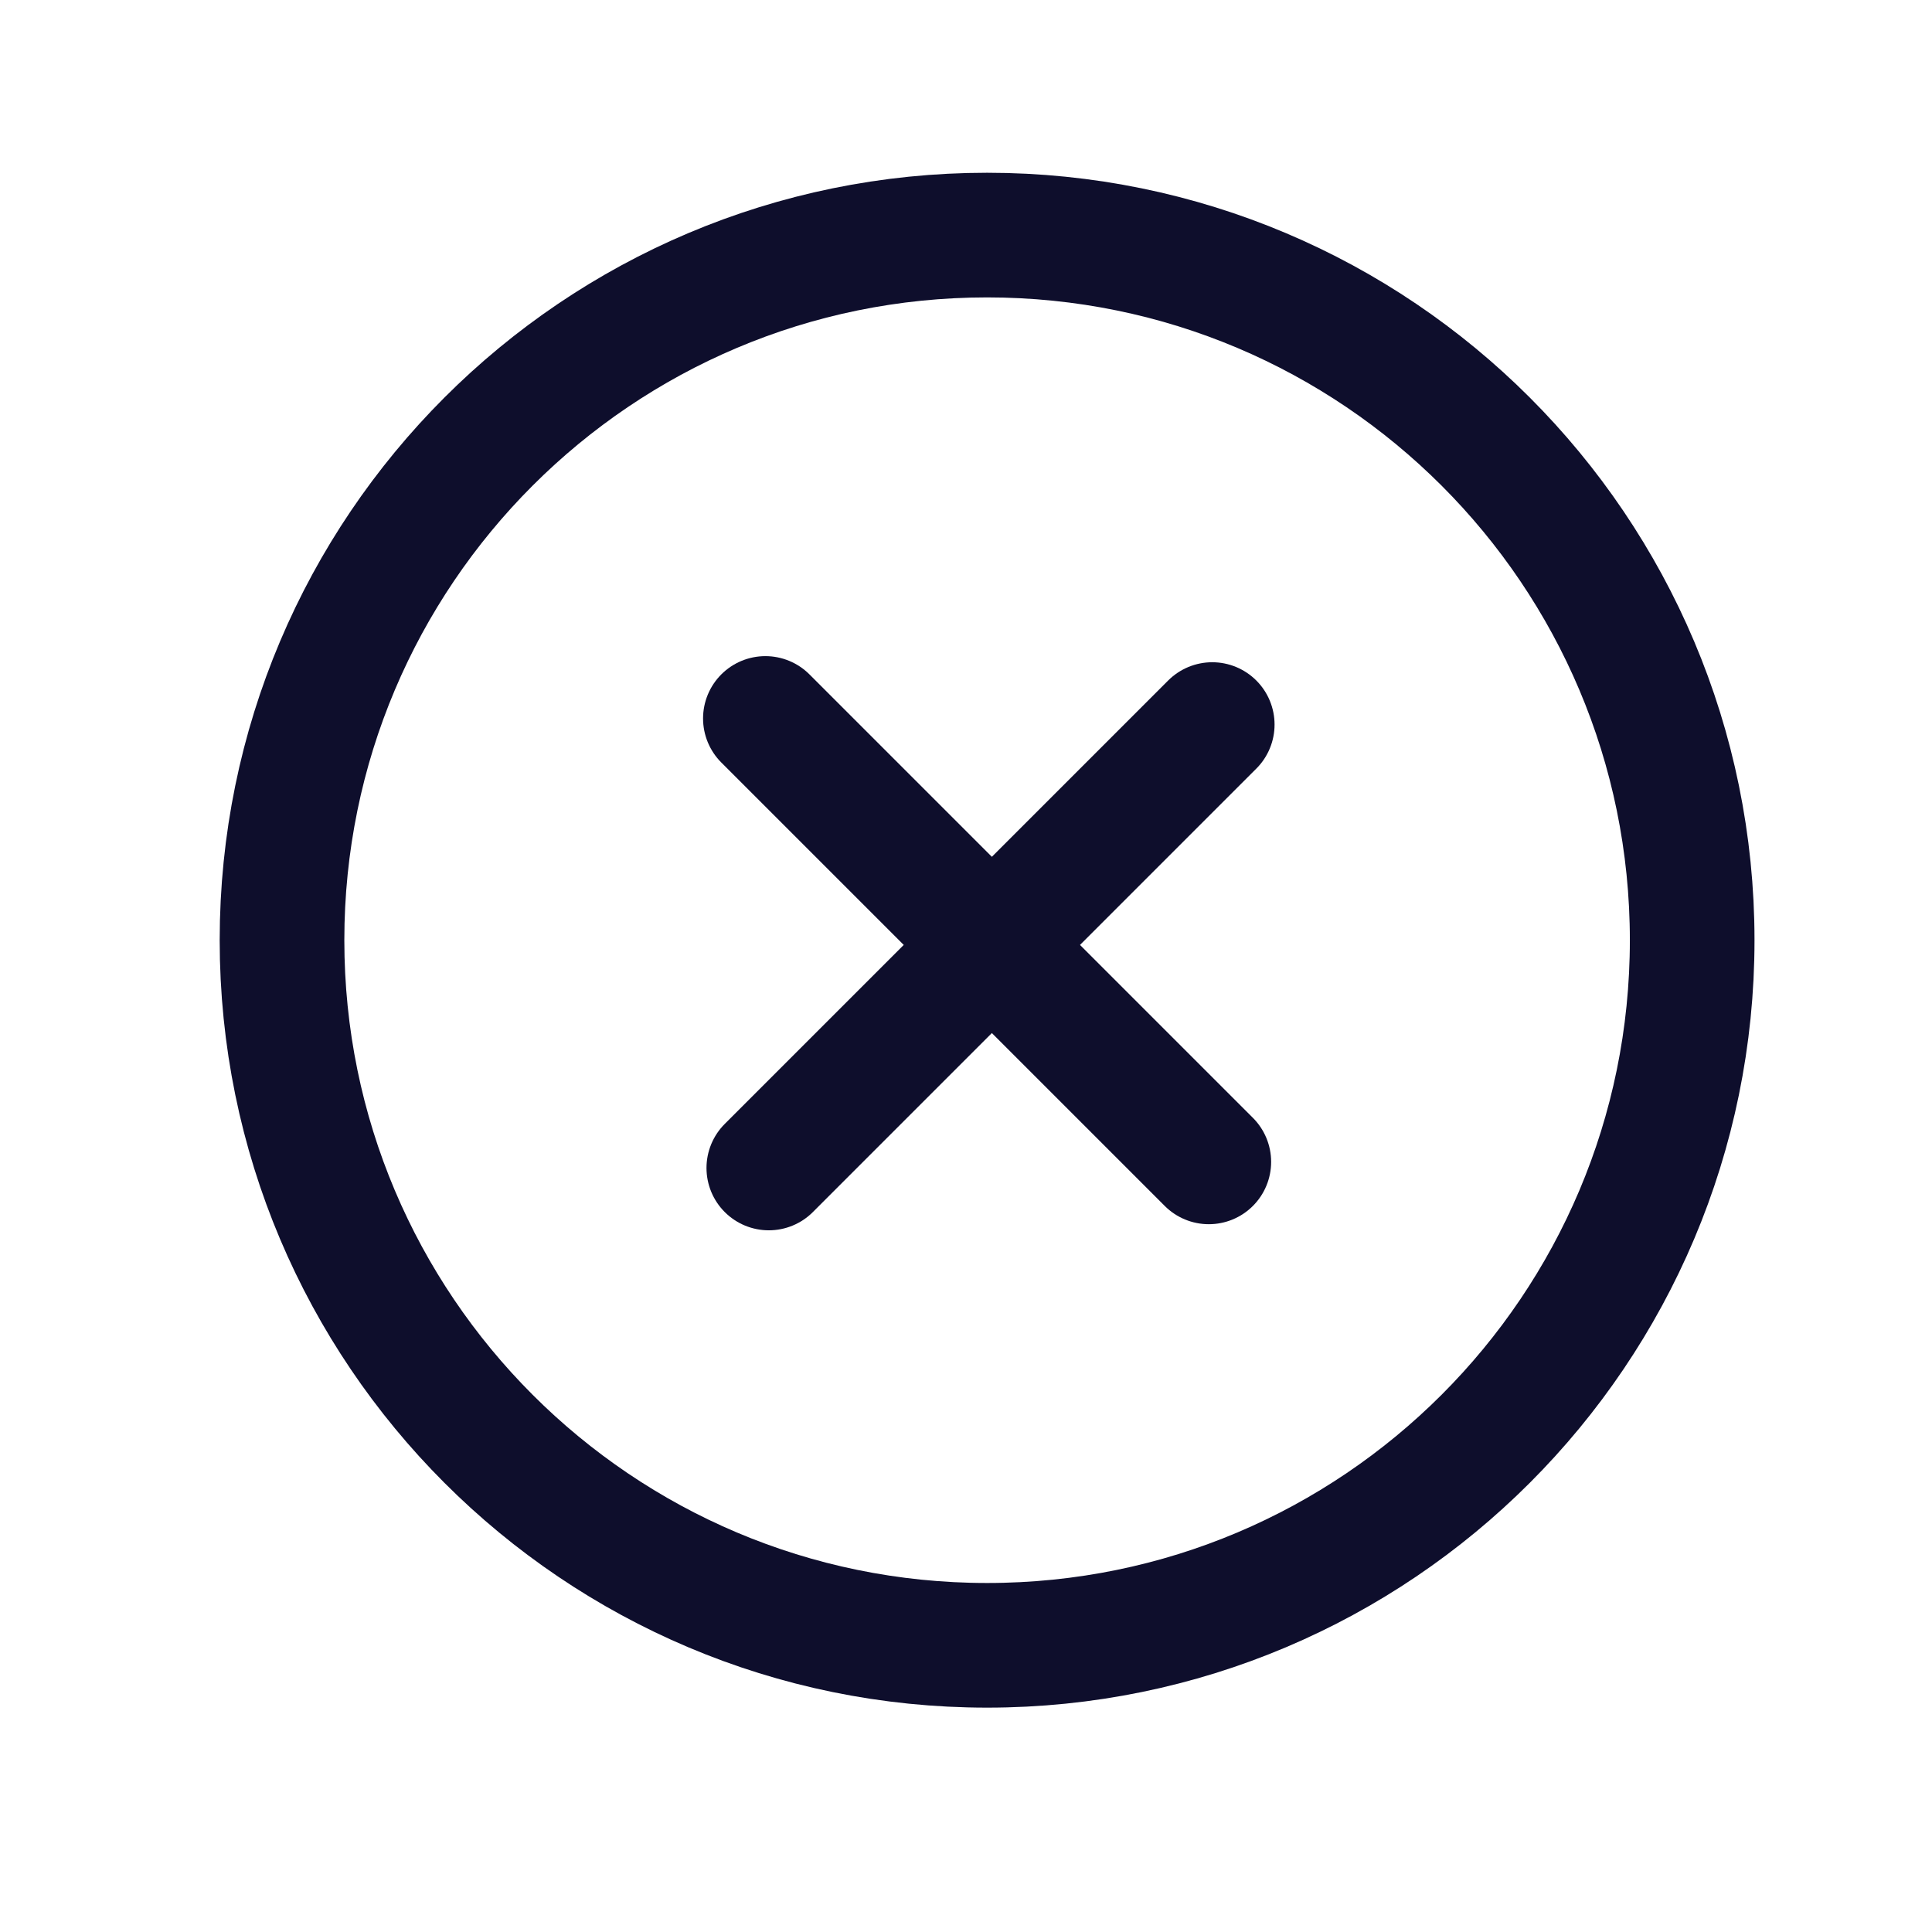
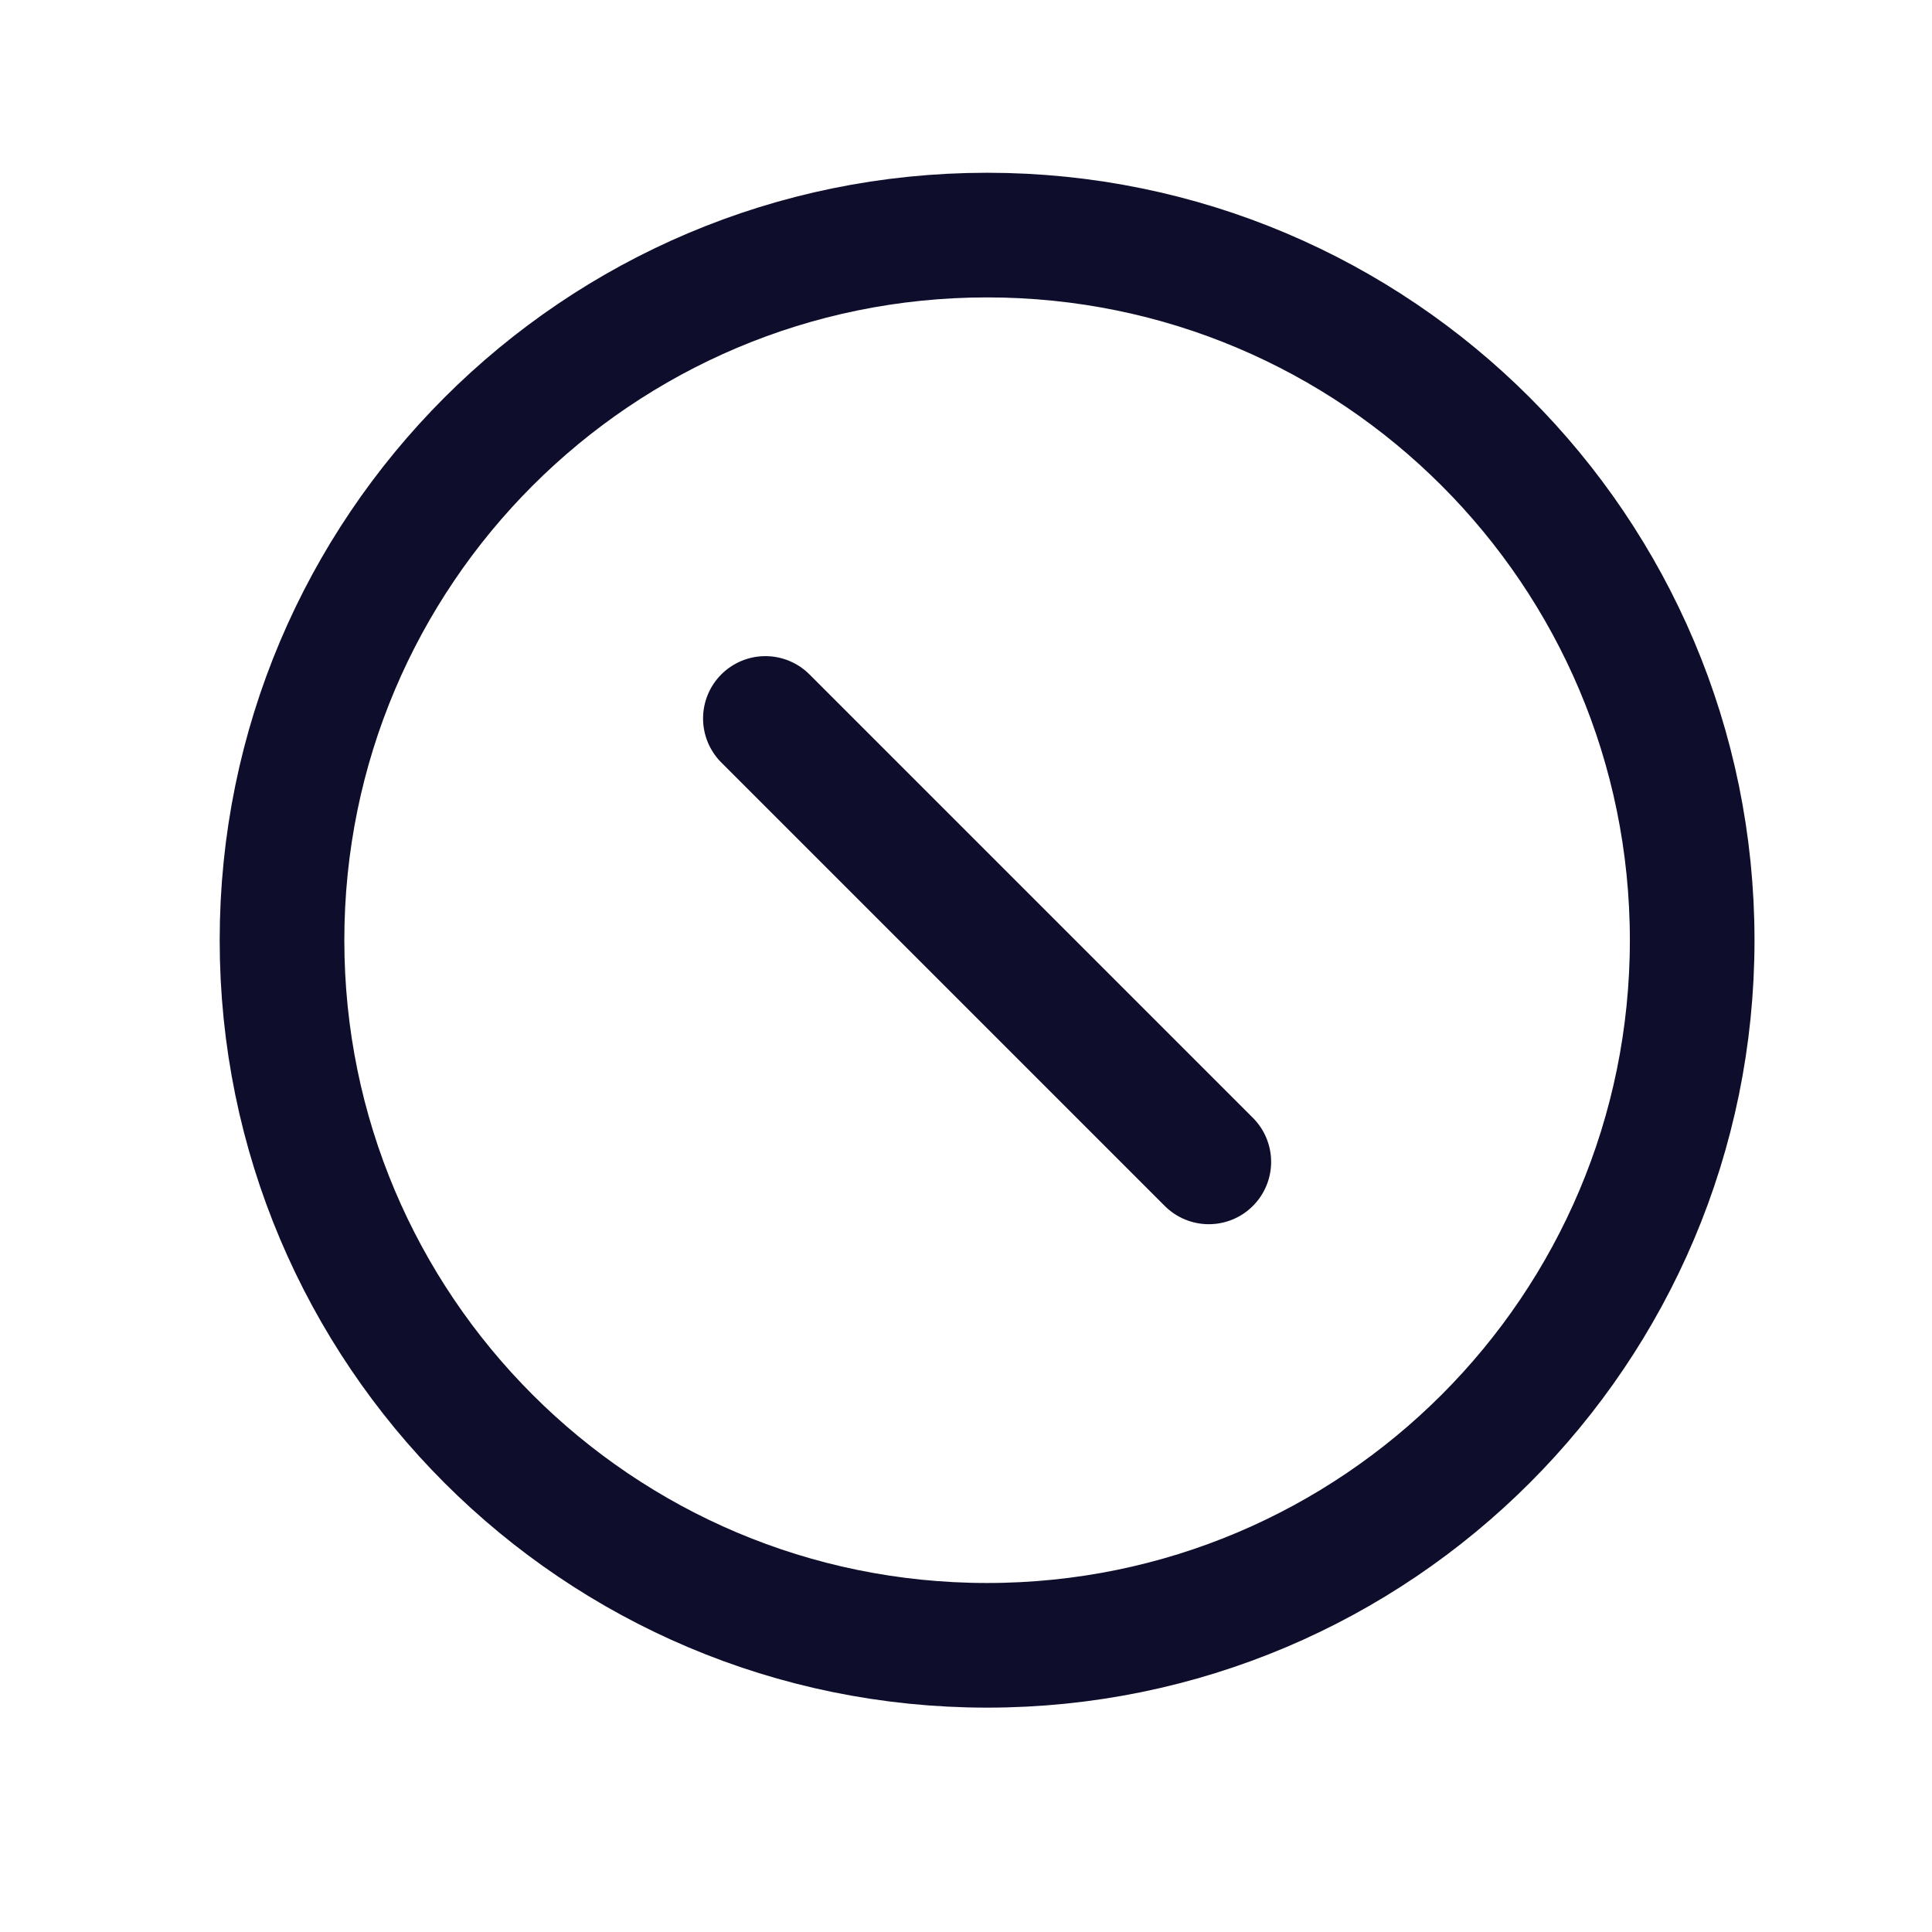
<svg xmlns="http://www.w3.org/2000/svg" width="31" height="31" viewBox="0 0 31 31" fill="none">
  <path d="M19.396 18.643L12.281 11.528" stroke="#0E0E2C" stroke-width="2" stroke-linecap="round" stroke-linejoin="round" />
-   <path d="M12.336 18.741L19.451 11.626" stroke="#0E0E2C" stroke-width="2" stroke-linecap="round" stroke-linejoin="round" />
  <path fill-rule="evenodd" clip-rule="evenodd" d="M4.525 15.086V15.086C4.525 8.837 9.59 3.772 15.839 3.772V3.772C22.088 3.772 27.152 8.837 27.152 15.086V15.086C27.152 21.335 22.088 26.4 15.839 26.4V26.4C9.59 26.4 4.525 21.335 4.525 15.086Z" stroke="#0E0E2C" stroke-width="2" stroke-linecap="round" stroke-linejoin="round" />
</svg>